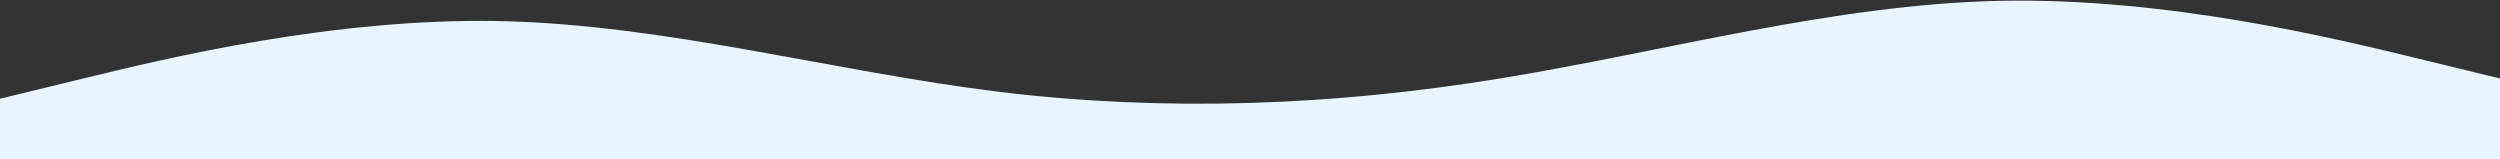
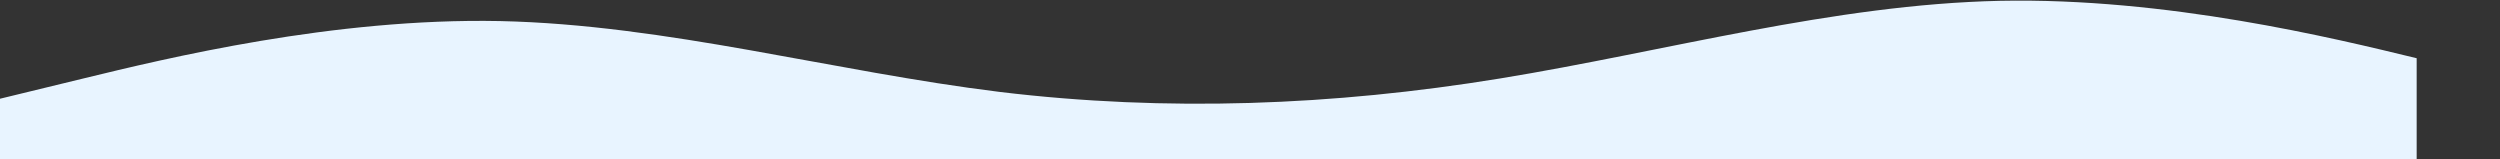
<svg xmlns="http://www.w3.org/2000/svg" width="3950" height="252" viewBox="0 0 3950 252" fill="none">
  <rect x="0" y="0" width="3950" height="252" fill="#333333" stroke="none" />
-   <path d="M0 156L131.667 124C263.333 92 526.667 28 790 33.3C1053.33 39 1316.67 113 1580 145.3C1843.33 177 2106.67 167 2370 124C2633.33 81 2896.67 7 3160 1.3C3423.33 -4 3686.67 60 3818.33 92L3950 124V252H3818.33C3686.67 252 3423.33 252 3160 252C2896.67 252 2633.33 252 2370 252C2106.67 252 1843.33 252 1580 252C1316.67 252 1053.33 252 790 252C526.667 252 263.333 252 131.667 252H0V156Z" fill="#E8F4FF" />
+   <path d="M0 156L131.667 124C263.333 92 526.667 28 790 33.3C1053.33 39 1316.67 113 1580 145.3C1843.33 177 2106.67 167 2370 124C2633.33 81 2896.67 7 3160 1.3C3423.33 -4 3686.67 60 3818.33 92V252H3818.33C3686.67 252 3423.33 252 3160 252C2896.67 252 2633.33 252 2370 252C2106.67 252 1843.33 252 1580 252C1316.67 252 1053.33 252 790 252C526.667 252 263.333 252 131.667 252H0V156Z" fill="#E8F4FF" />
</svg>